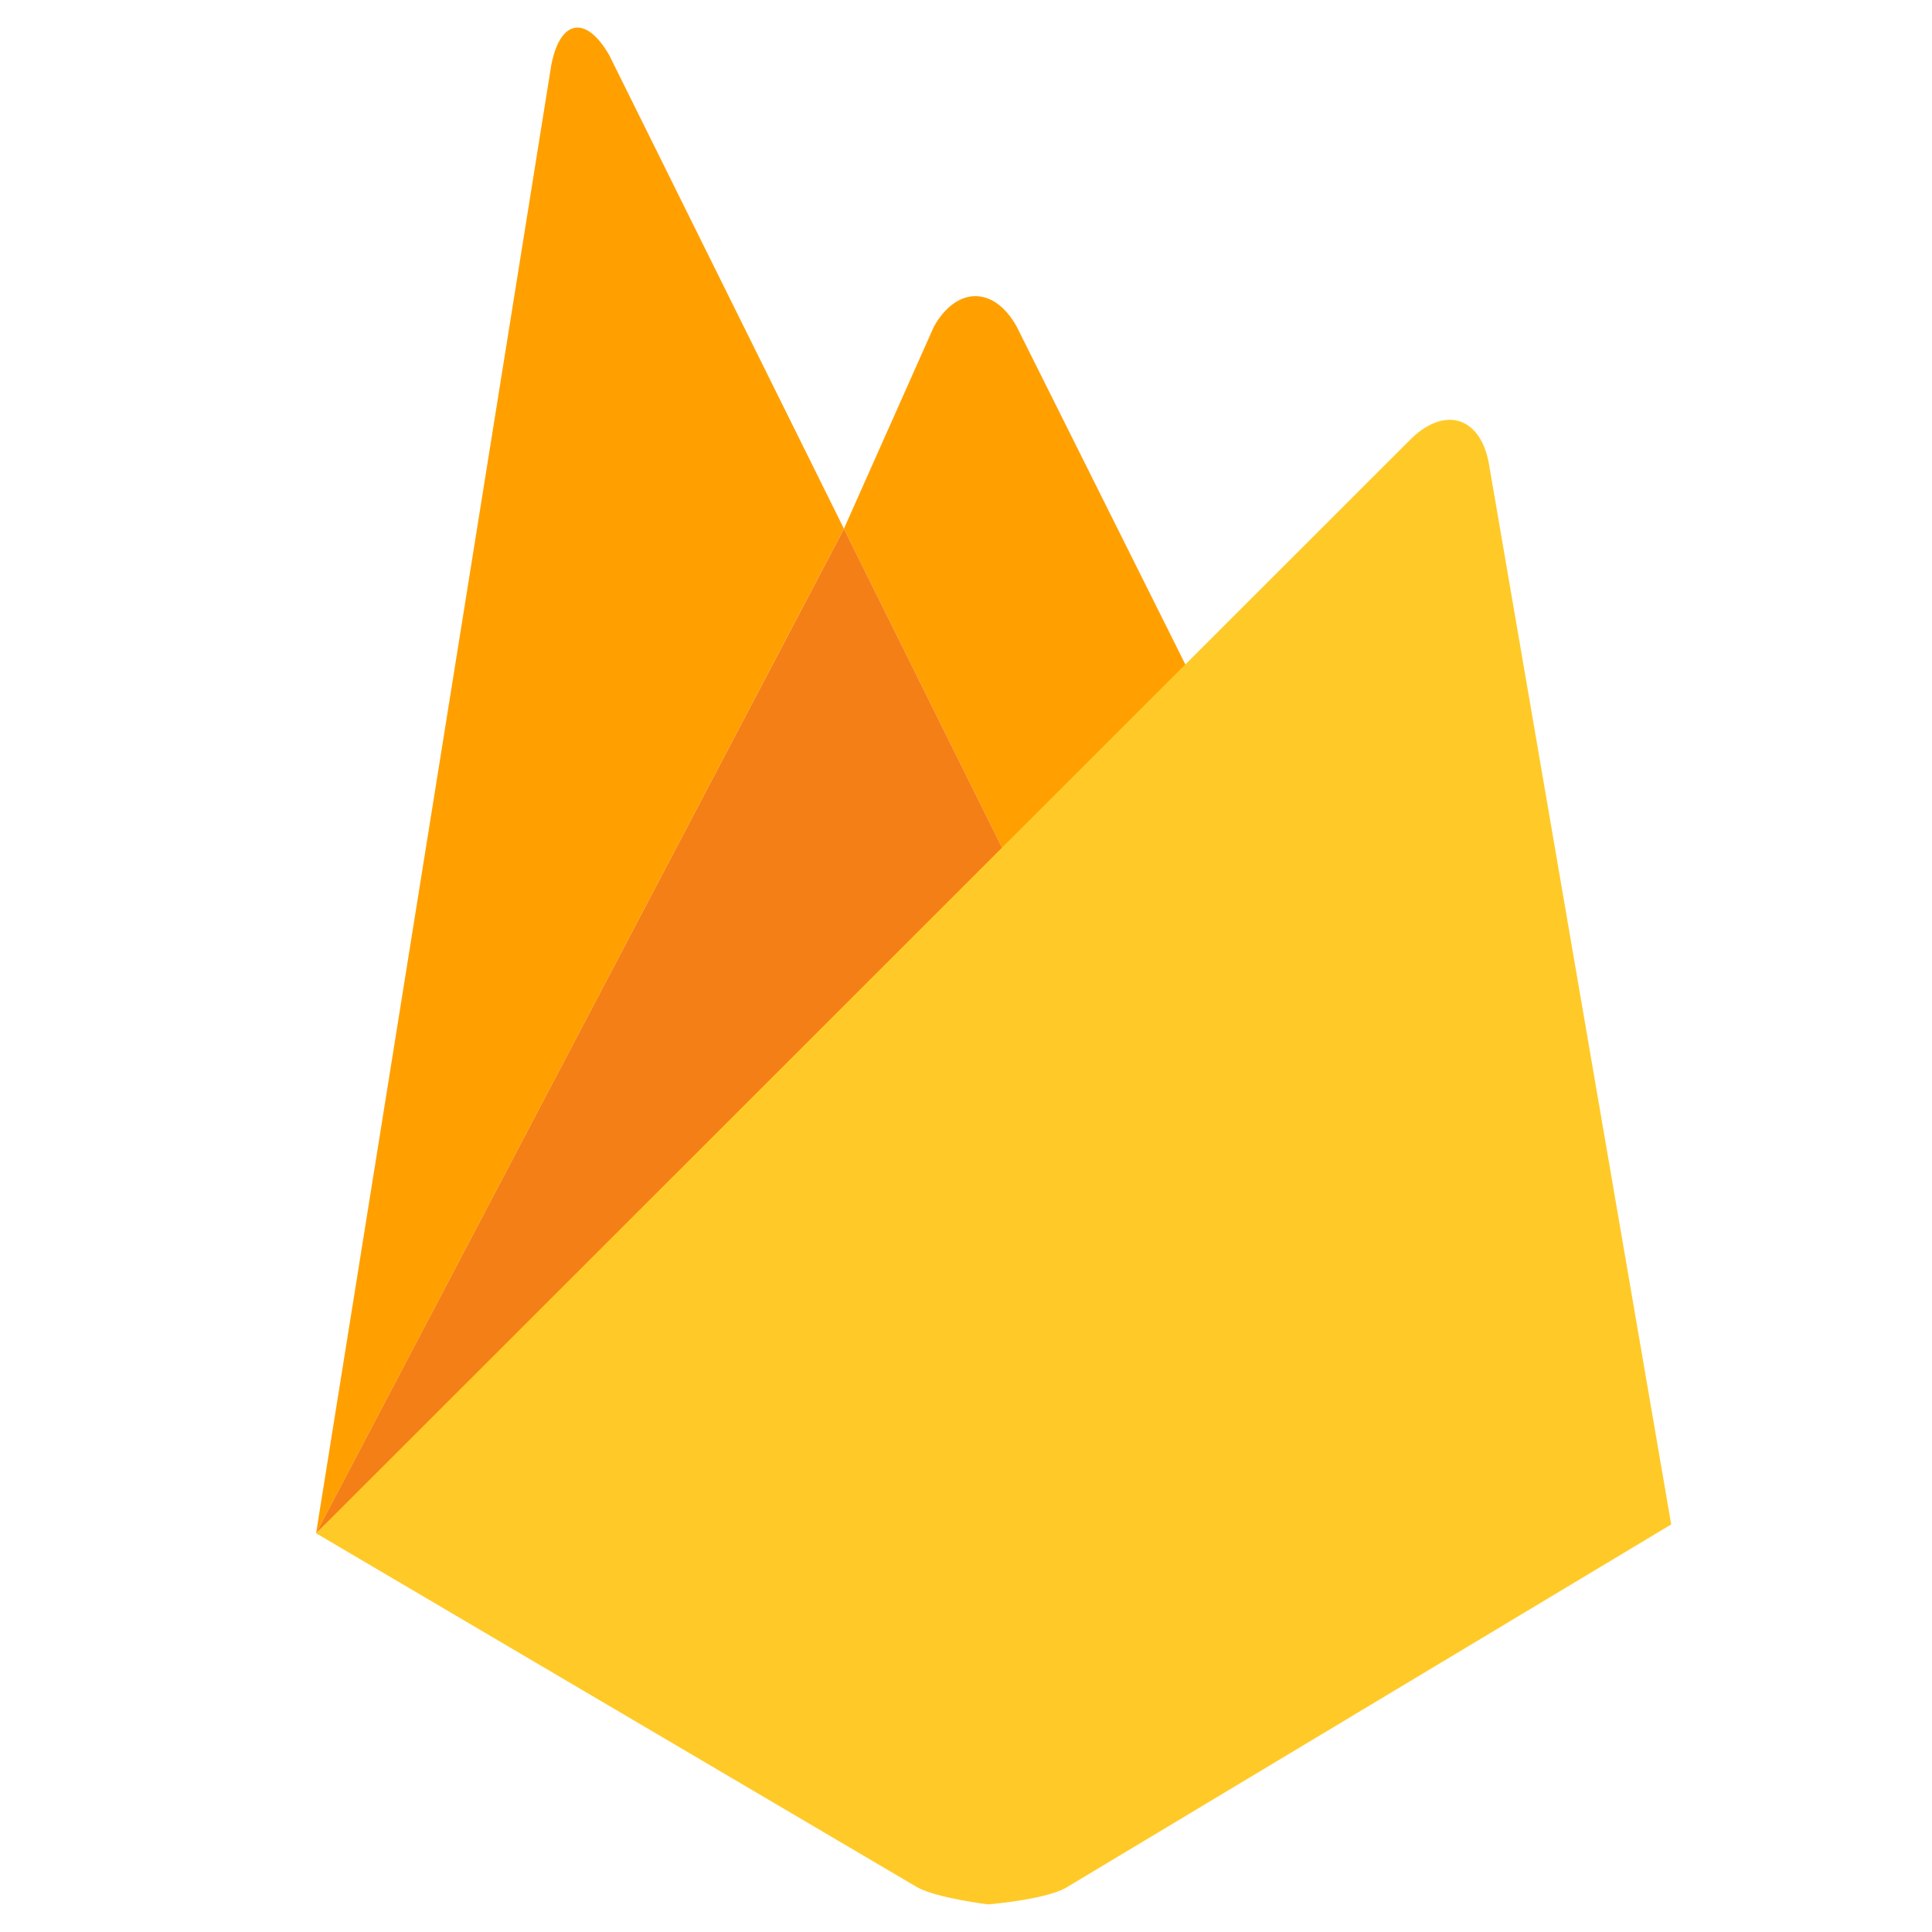
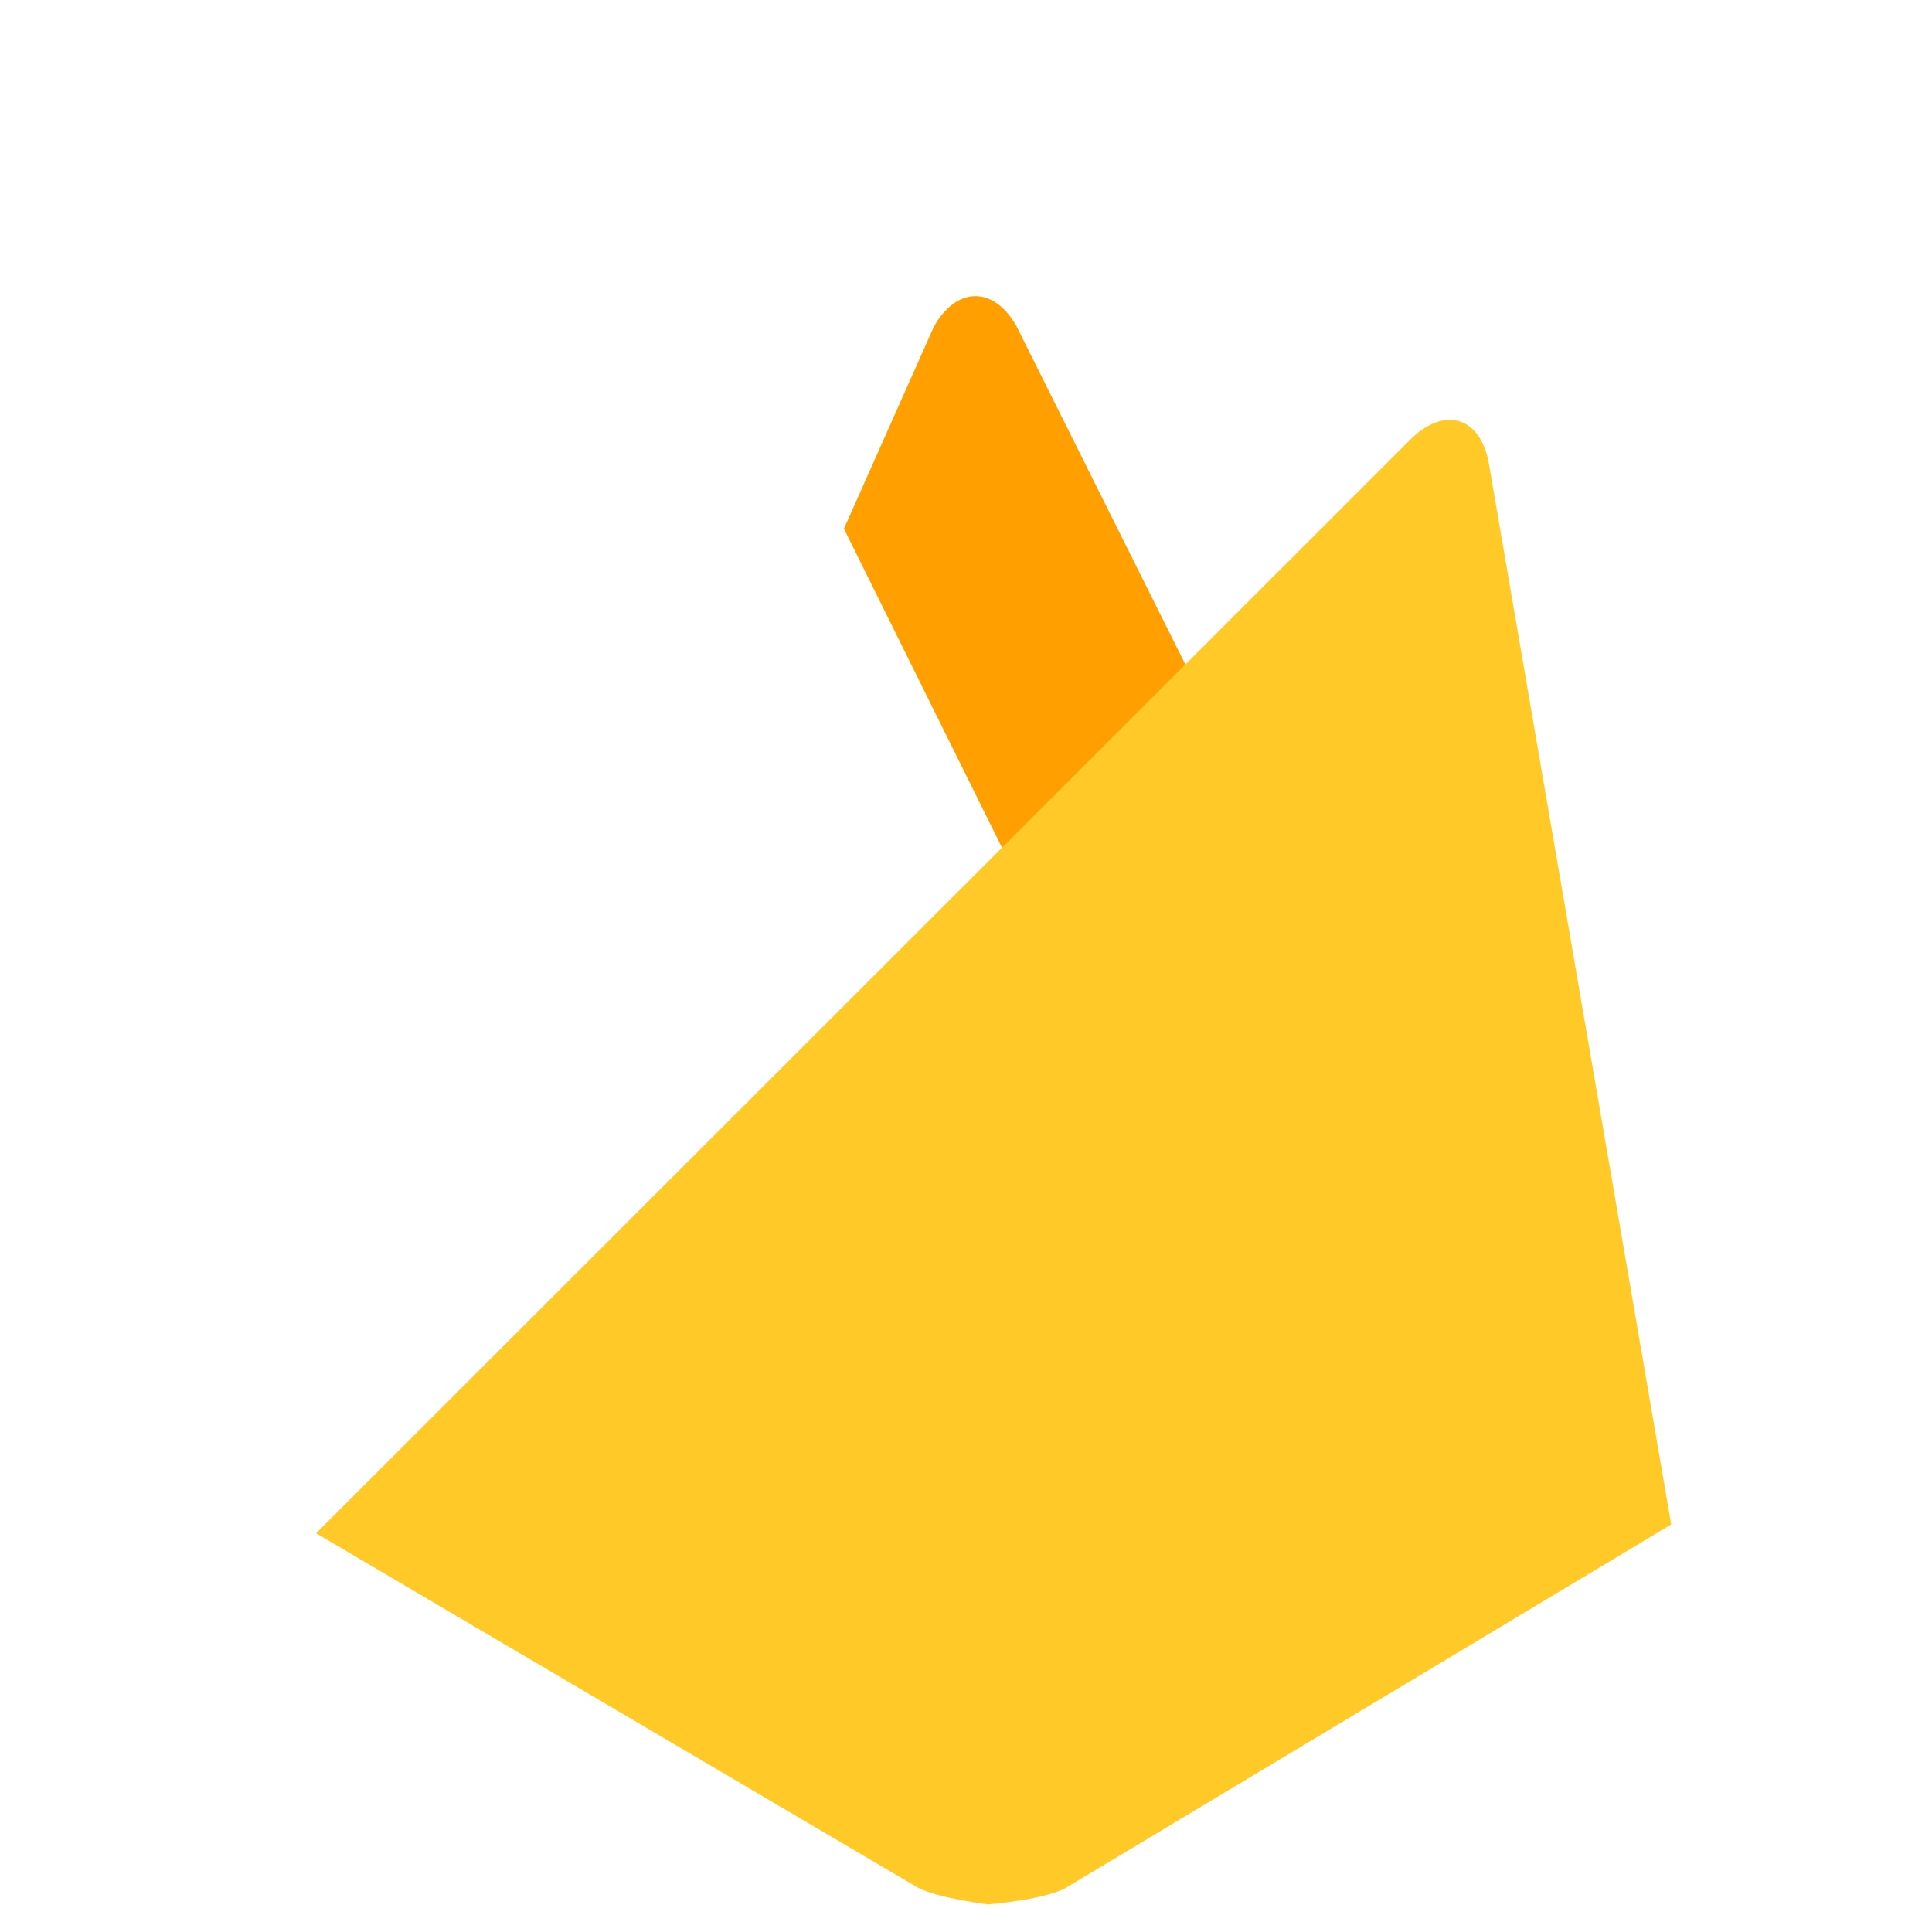
<svg xmlns="http://www.w3.org/2000/svg" width="70" height="70" viewBox="0 0 70 70" fill="none">
  <g clip-path="url(#clip0_58_373)">
    <path d="M43.69 25.562L36.89 31.895L30.577 19.156L33.838 11.832C34.663 10.37 36.011 10.353 36.836 11.832L43.69 25.562Z" fill="#FFA000" />
-     <path d="M36.89 31.892L11.449 55.553L30.577 19.156L36.89 31.892Z" fill="#F57F17" />
    <path d="M51.147 15.878C52.365 14.716 53.62 15.11 53.938 16.756L60.551 55.233L38.615 68.402C37.844 68.833 35.804 69 35.804 69C35.804 69 33.949 68.773 33.237 68.382L11.452 55.553L51.147 15.878Z" fill="#FFCA28" />
-     <path d="M30.577 19.156L11.452 55.553L19.975 2.352C20.295 0.703 21.23 0.535 22.071 1.994L30.577 19.156Z" fill="#FFA000" />
  </g>
  <defs>
    <clipPath id="clip0_58_373">
      <rect width="68" height="68" fill="white" transform="translate(2 1)" />
    </clipPath>
  </defs>
</svg>